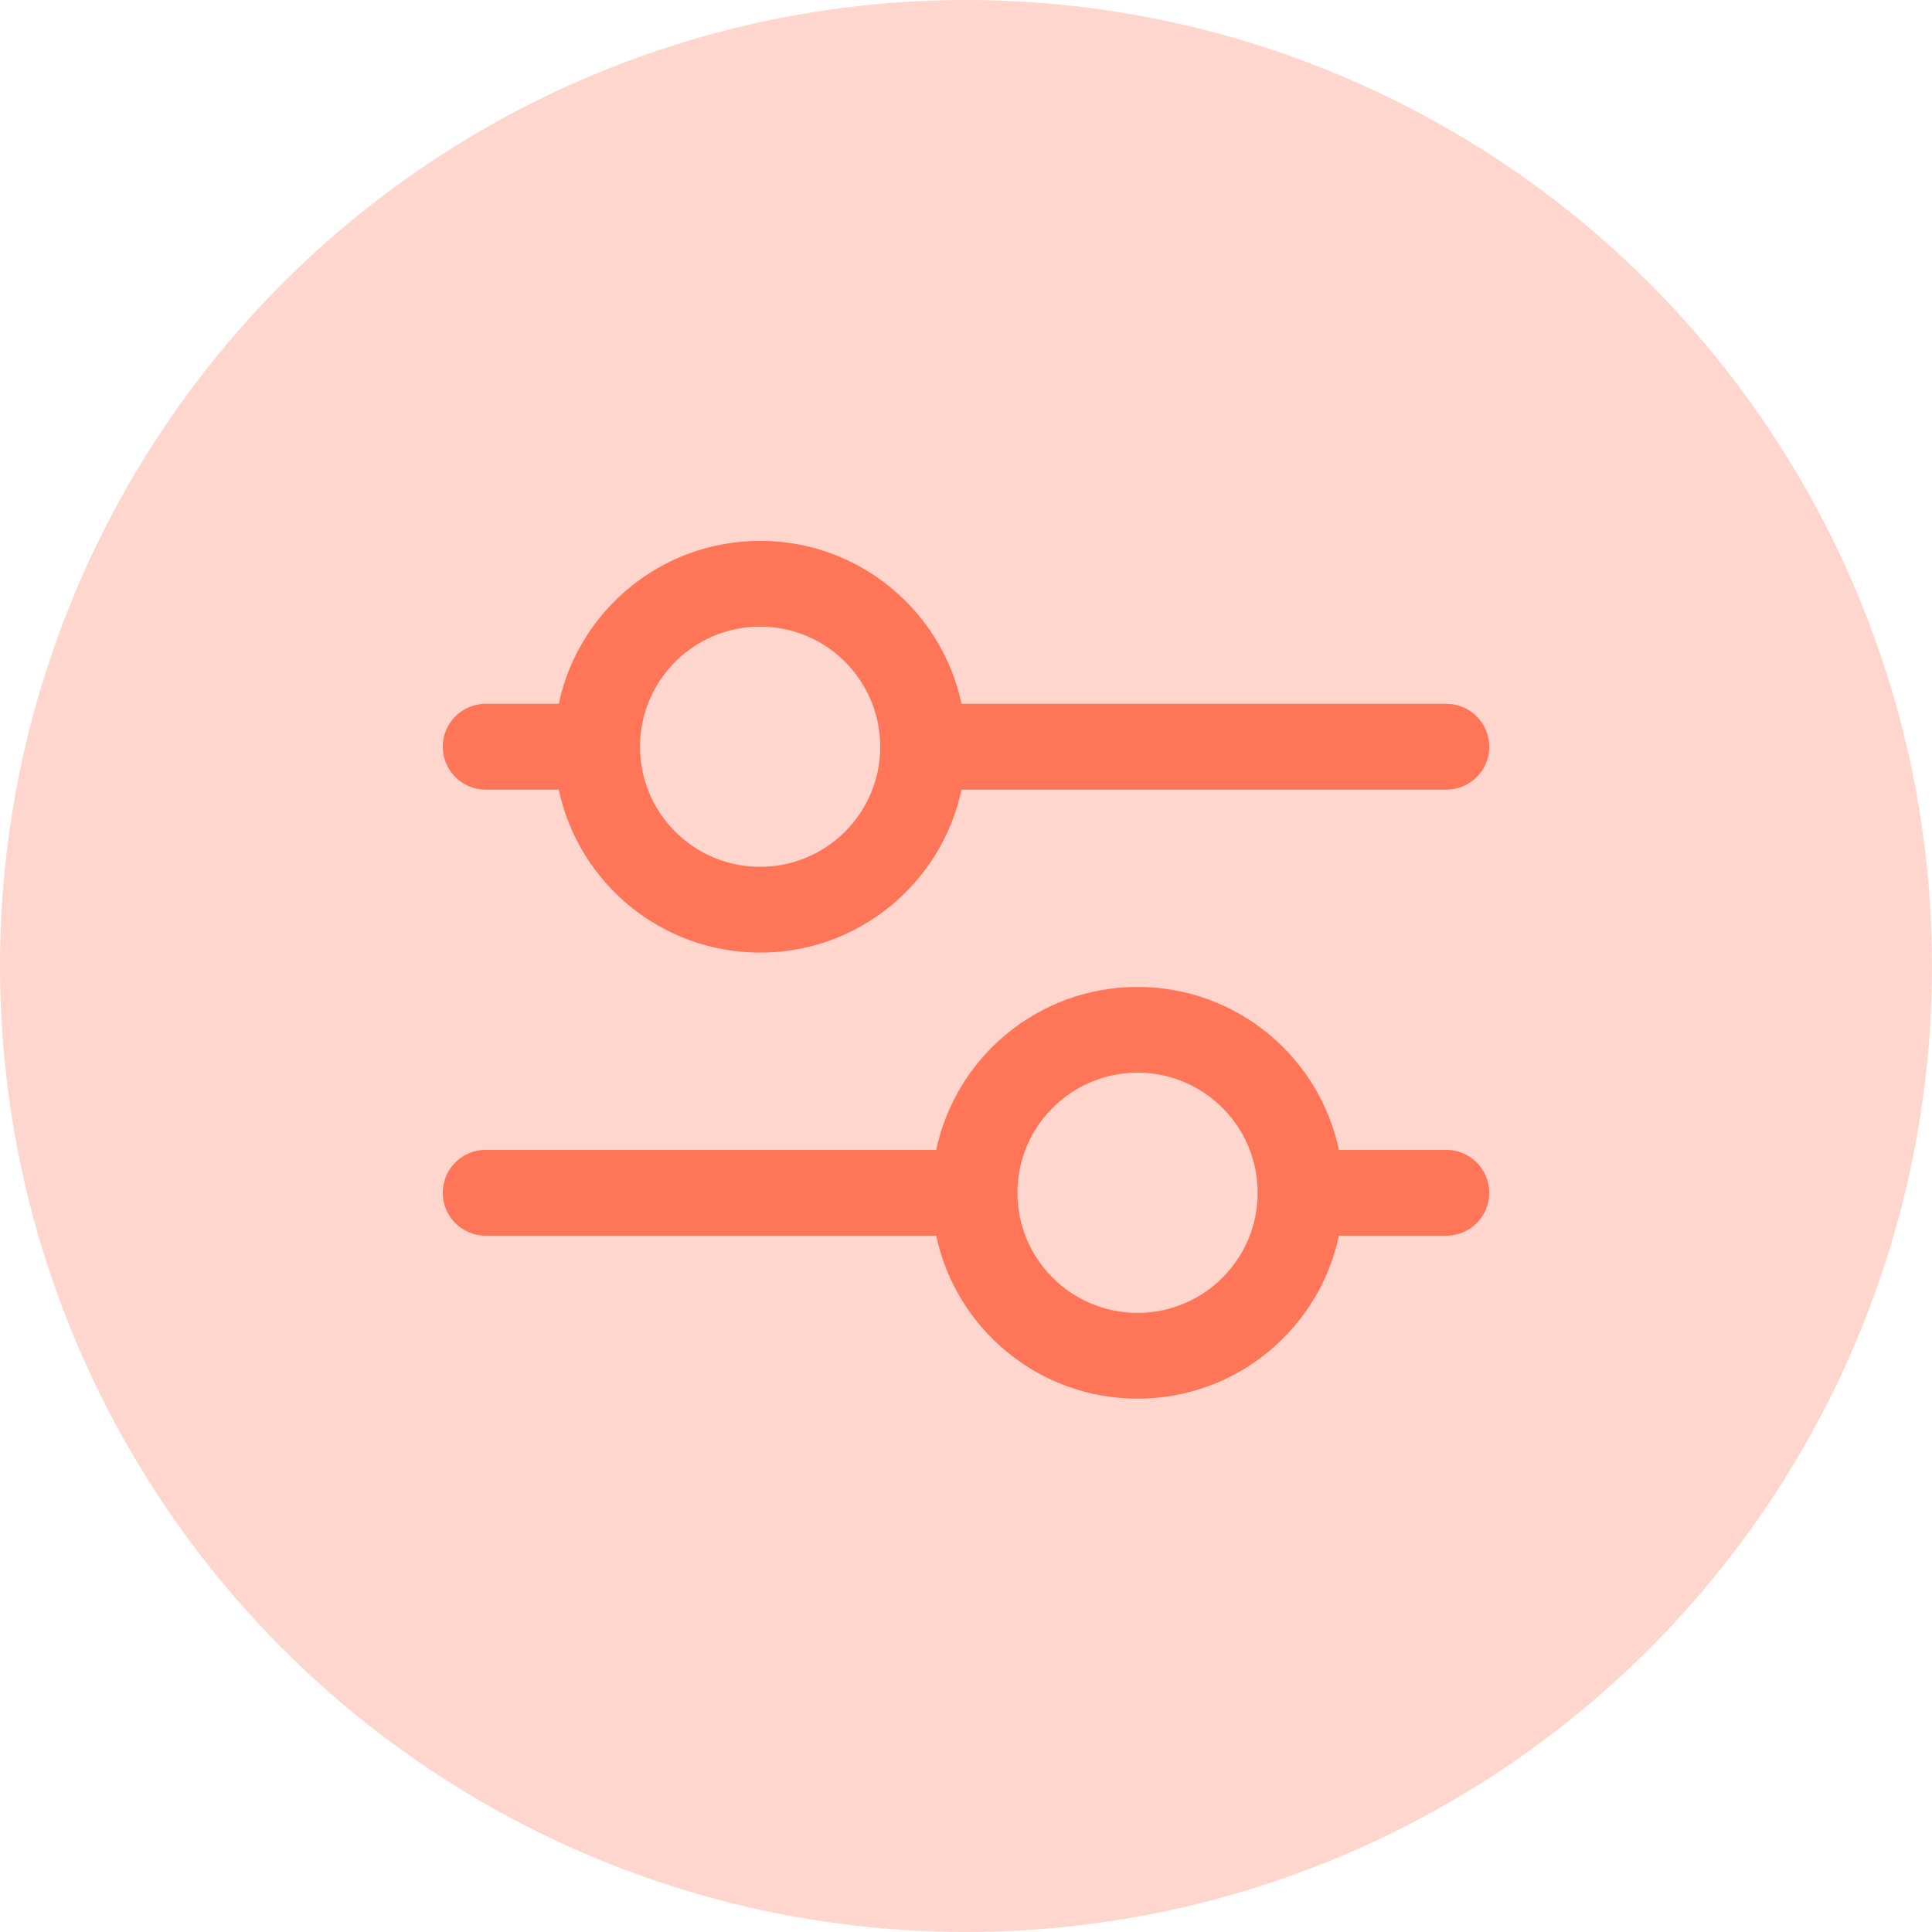
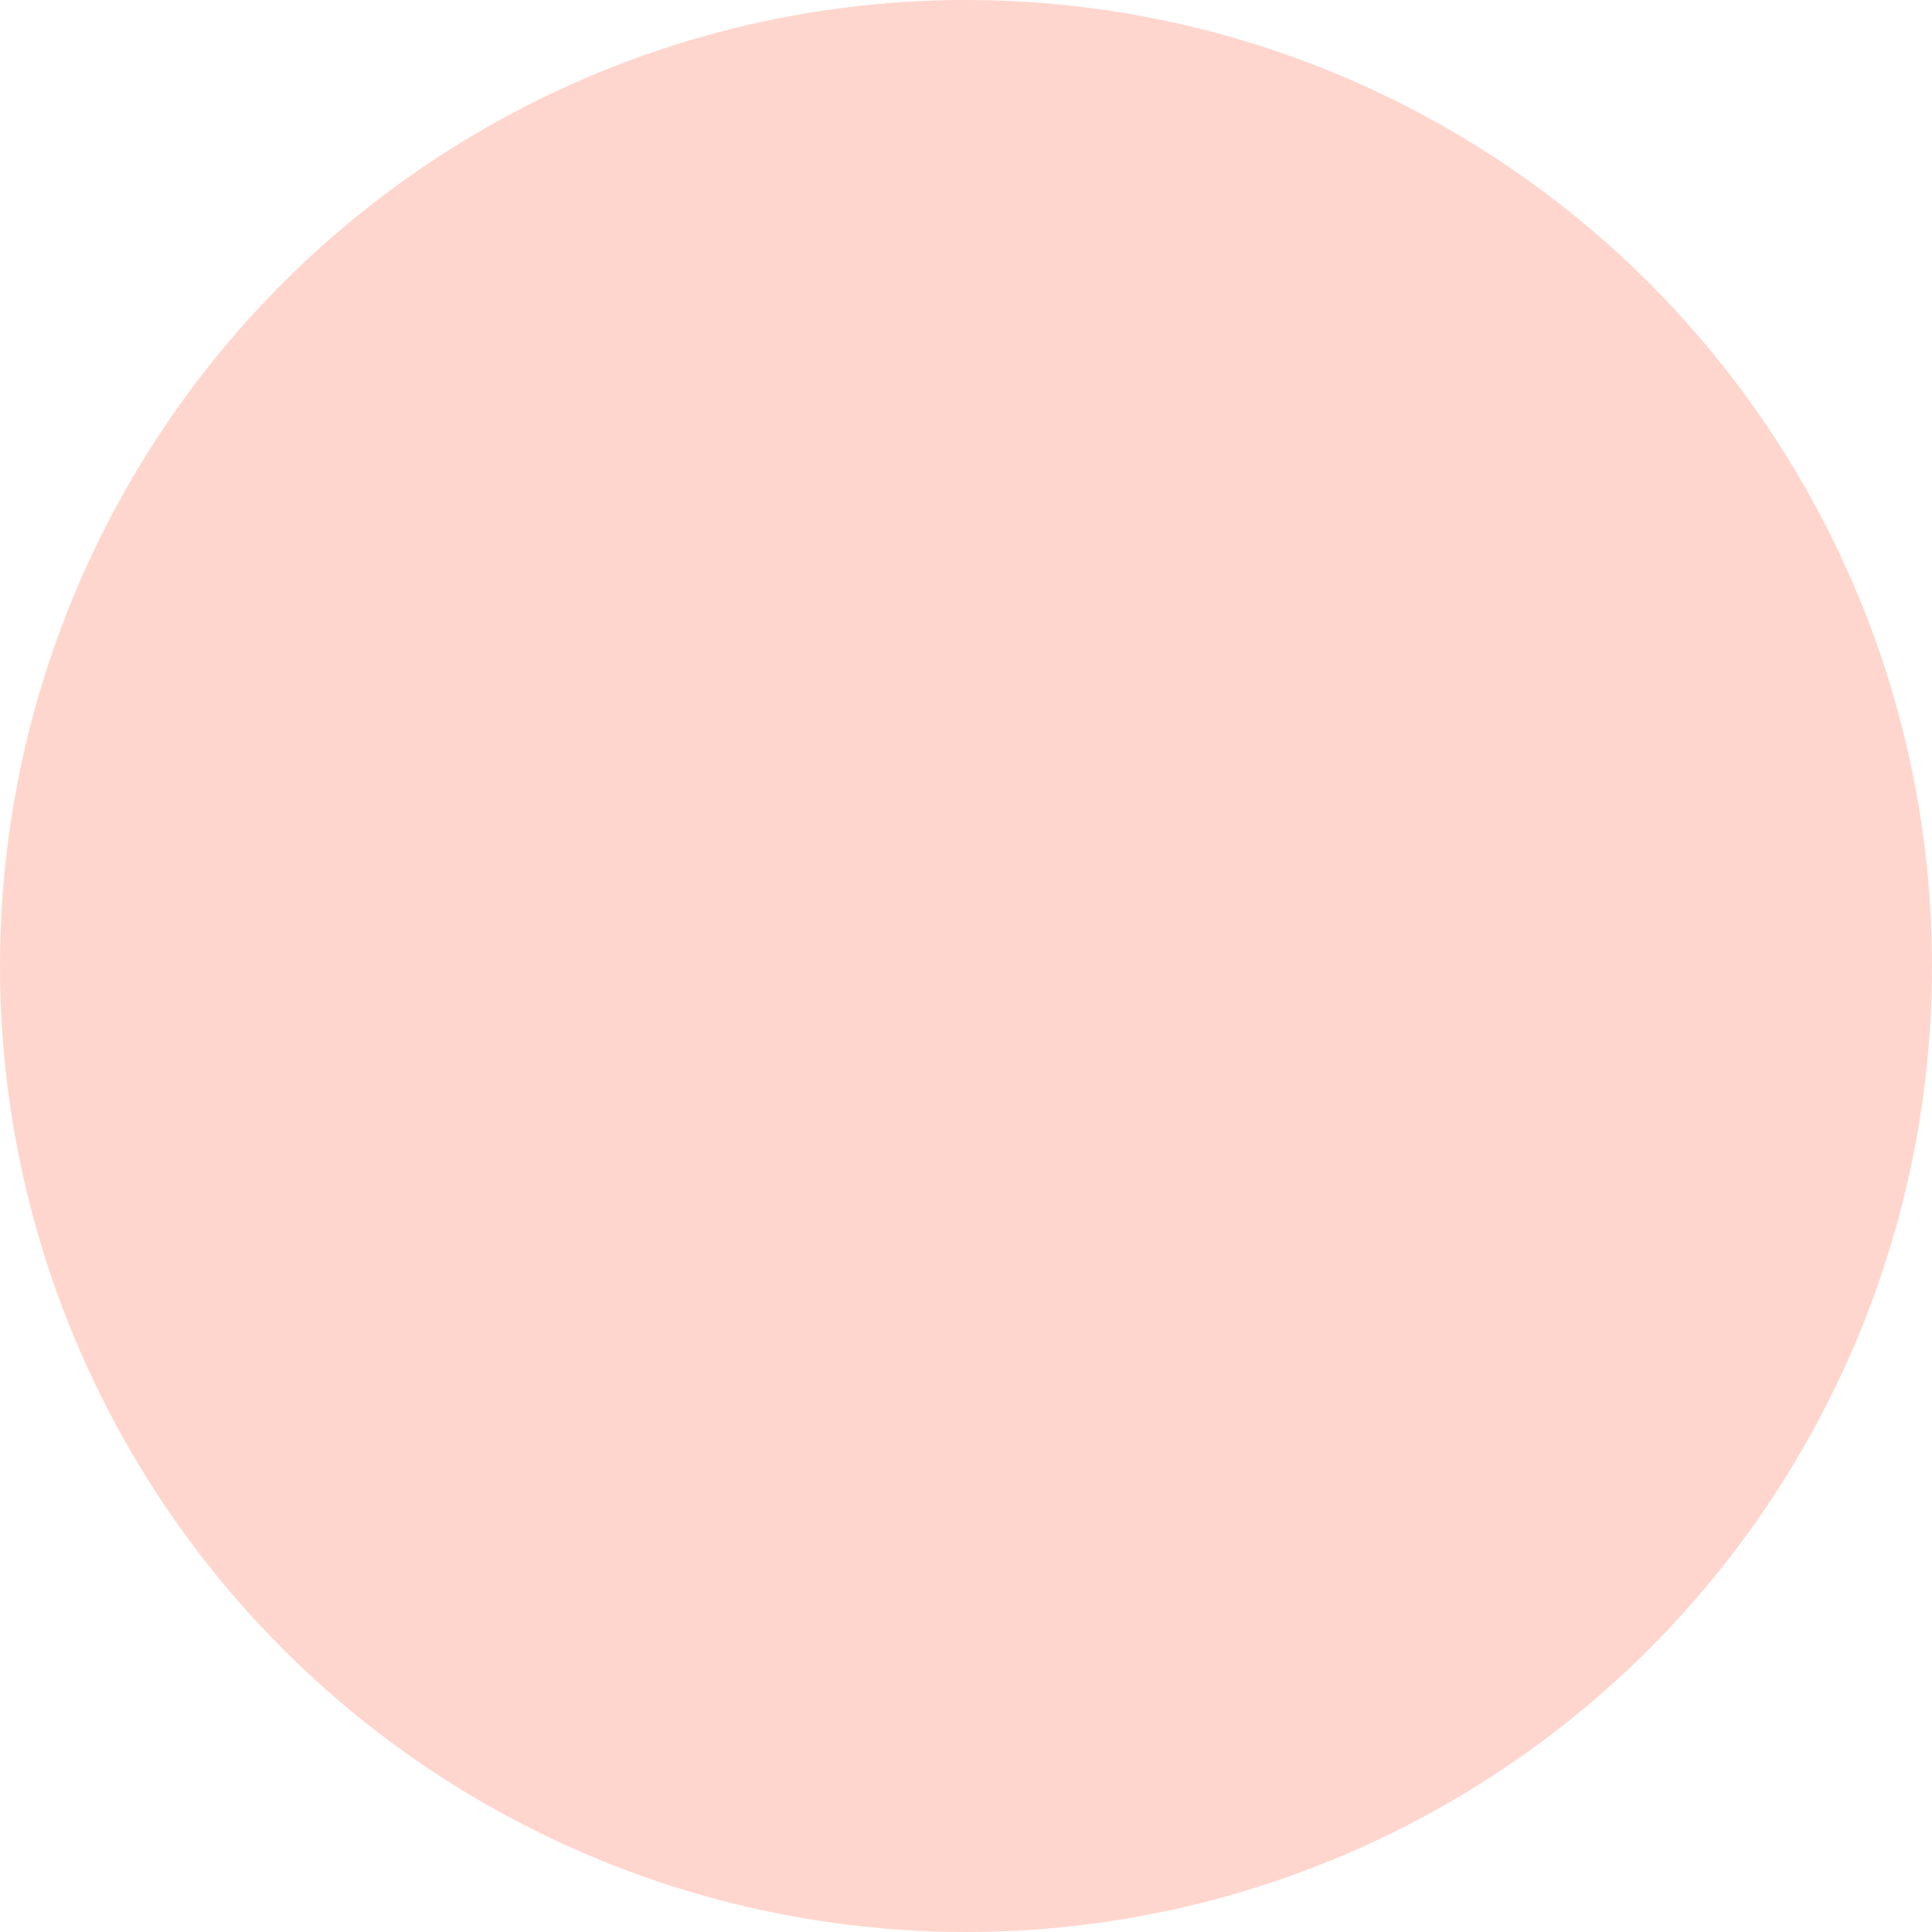
<svg xmlns="http://www.w3.org/2000/svg" fill="none" viewBox="0 0 48 48" height="48" width="48">
  <circle fill="#FFD6CD" r="24" cy="24" cx="24" />
-   <path fill="#FF7557" d="M28.263 24.52C30.722 24.52 32.775 26.255 33.266 28.568H35.935C36.523 28.568 37 29.046 37 29.635C37 30.223 36.523 30.7 35.935 30.7H33.266C32.775 33.013 30.722 34.749 28.263 34.749C25.803 34.749 23.75 33.013 23.26 30.7H12.065C11.477 30.7 11 30.223 11 29.635C11 29.046 11.477 28.568 12.065 28.568H23.26C23.75 26.255 25.803 24.52 28.263 24.52ZM28.263 26.65C26.615 26.65 25.279 27.986 25.278 29.634C25.278 31.282 26.615 32.618 28.263 32.618C29.91 32.618 31.246 31.282 31.246 29.634C31.246 27.986 29.91 26.651 28.263 26.65ZM18.886 13.438C21.345 13.438 23.398 15.173 23.889 17.486H35.935C36.523 17.486 37 17.964 37 18.553C37 19.141 36.523 19.618 35.935 19.618H23.889C23.398 21.931 21.345 23.667 18.886 23.667C16.427 23.667 14.372 21.931 13.882 19.618H12.065C11.477 19.618 11 19.141 11 18.553C11 17.964 11.477 17.486 12.065 17.486H13.882C14.372 15.173 16.427 13.438 18.886 13.438ZM18.886 15.568C17.238 15.568 15.901 16.905 15.901 18.553C15.902 20.2 17.238 21.536 18.886 21.536C20.533 21.536 21.869 20.2 21.869 18.553C21.869 16.905 20.533 15.569 18.886 15.568Z" />
</svg>